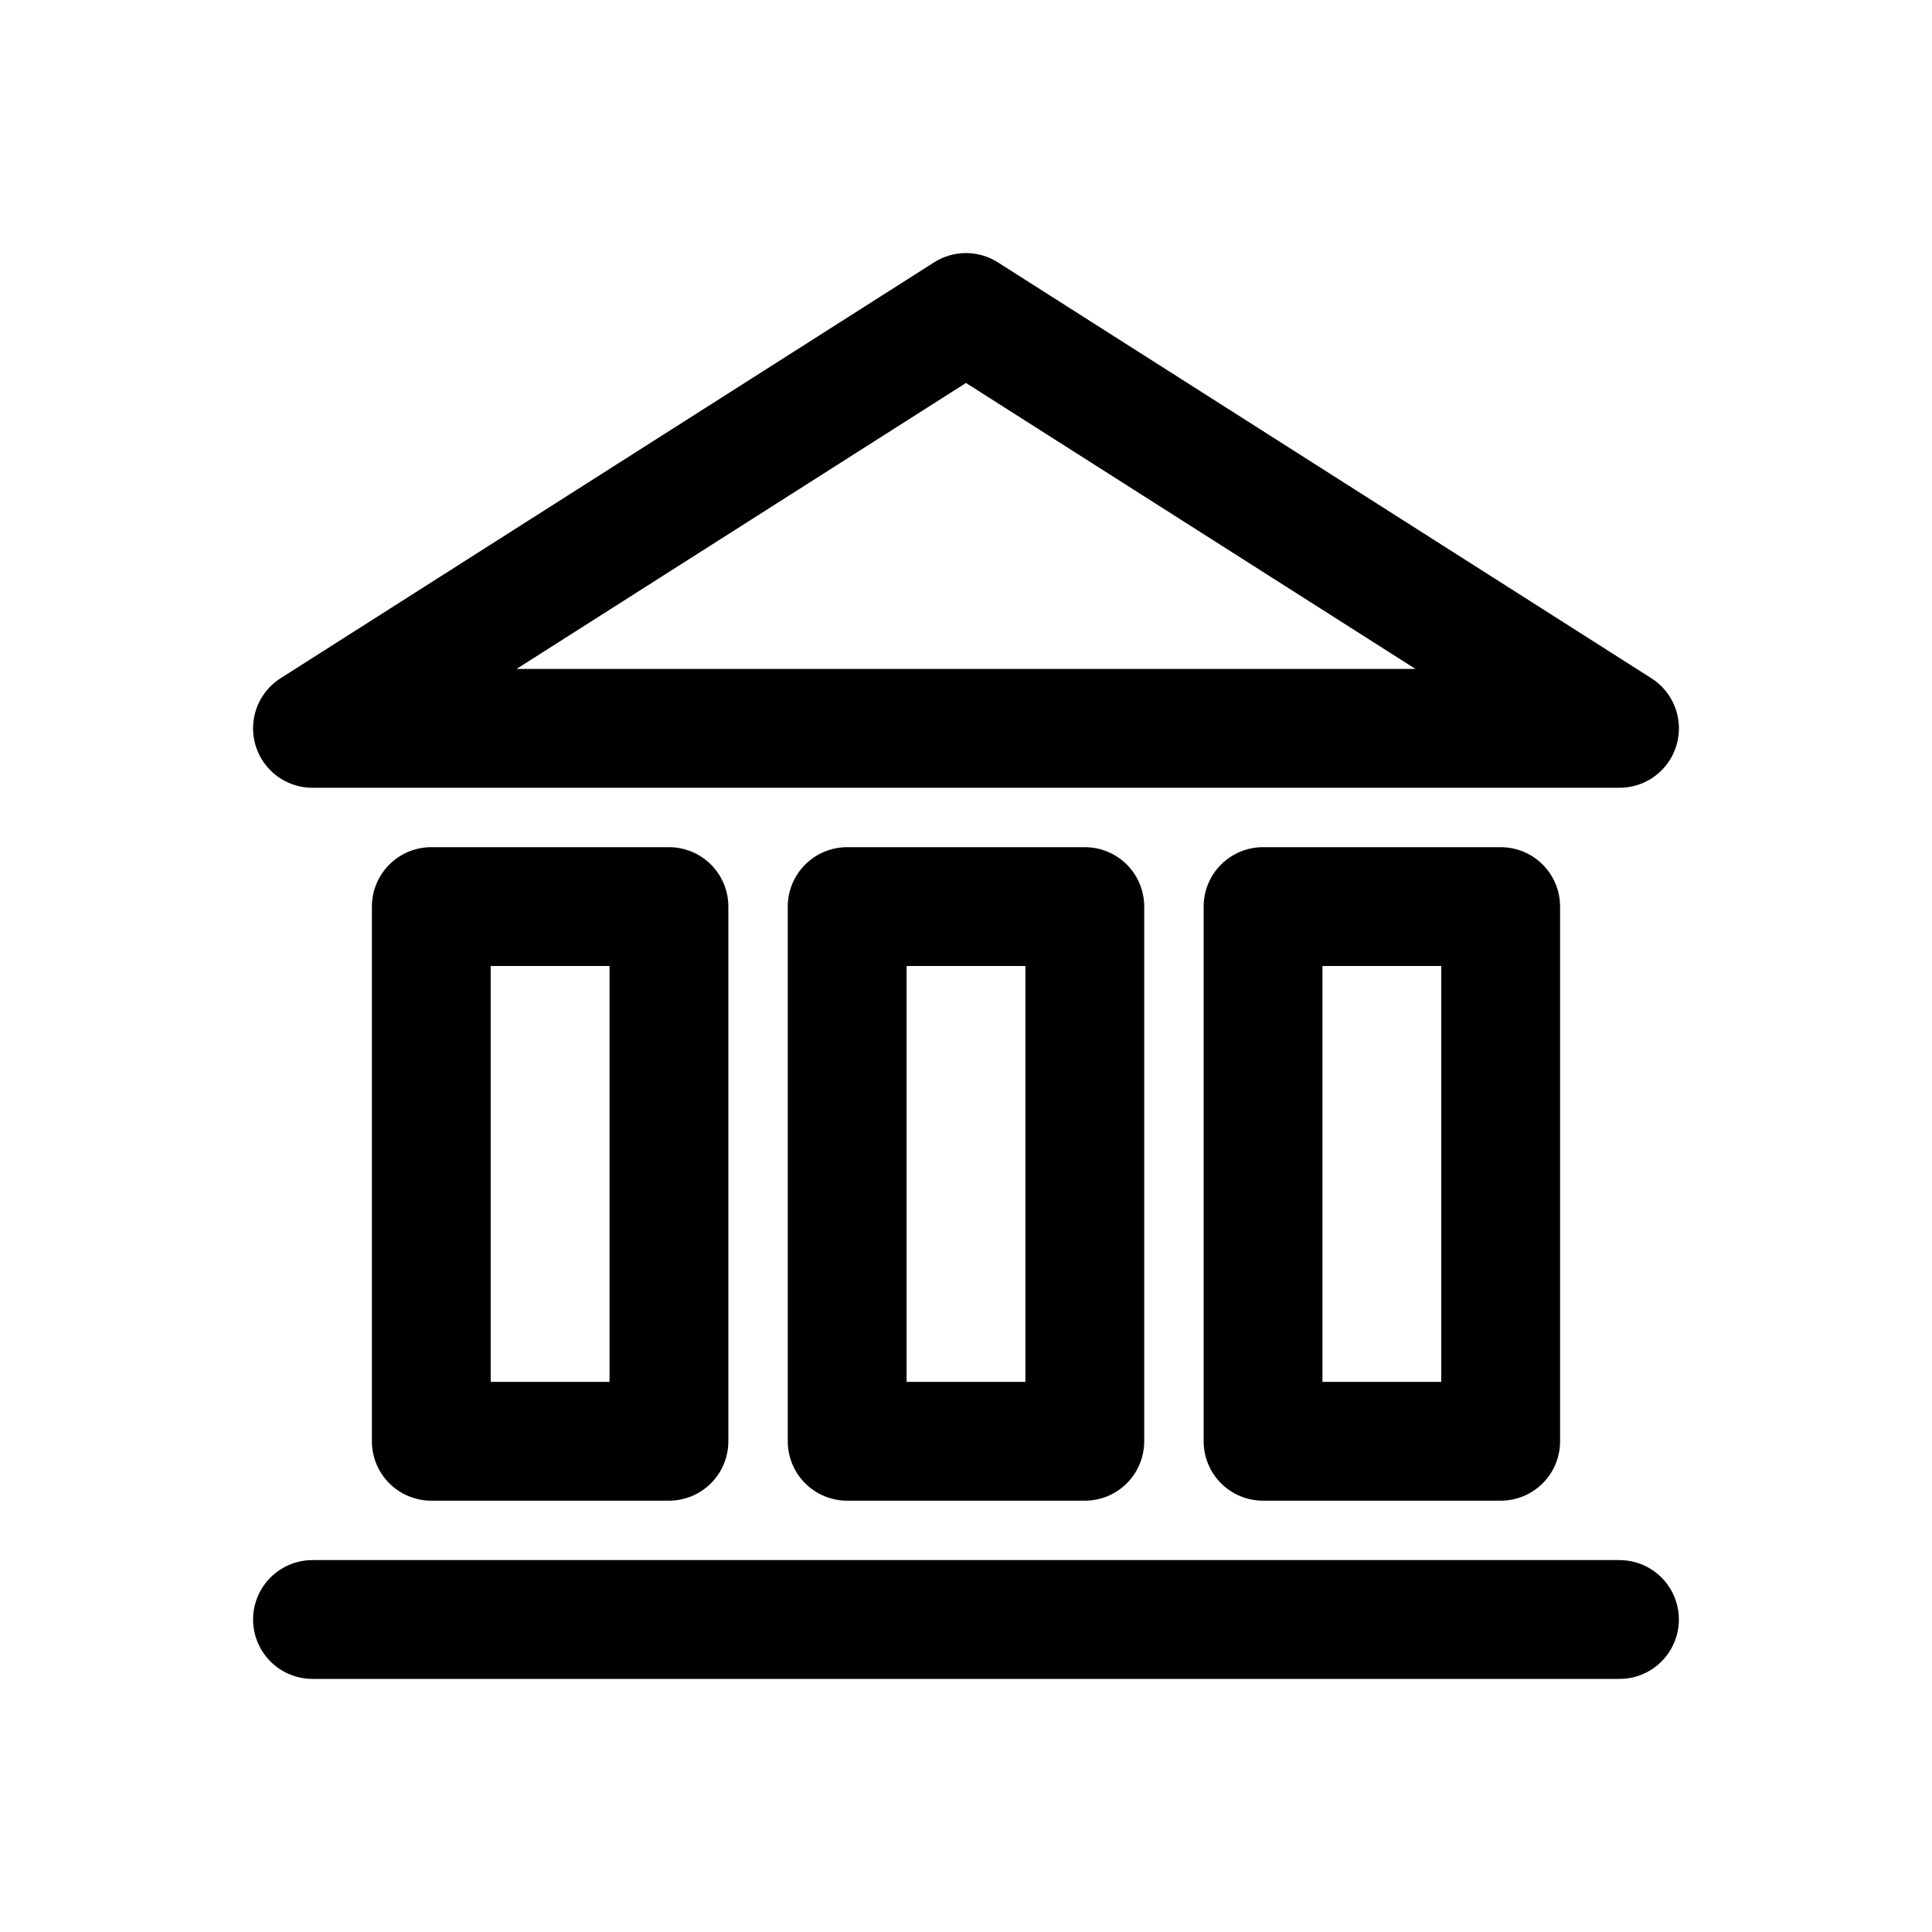
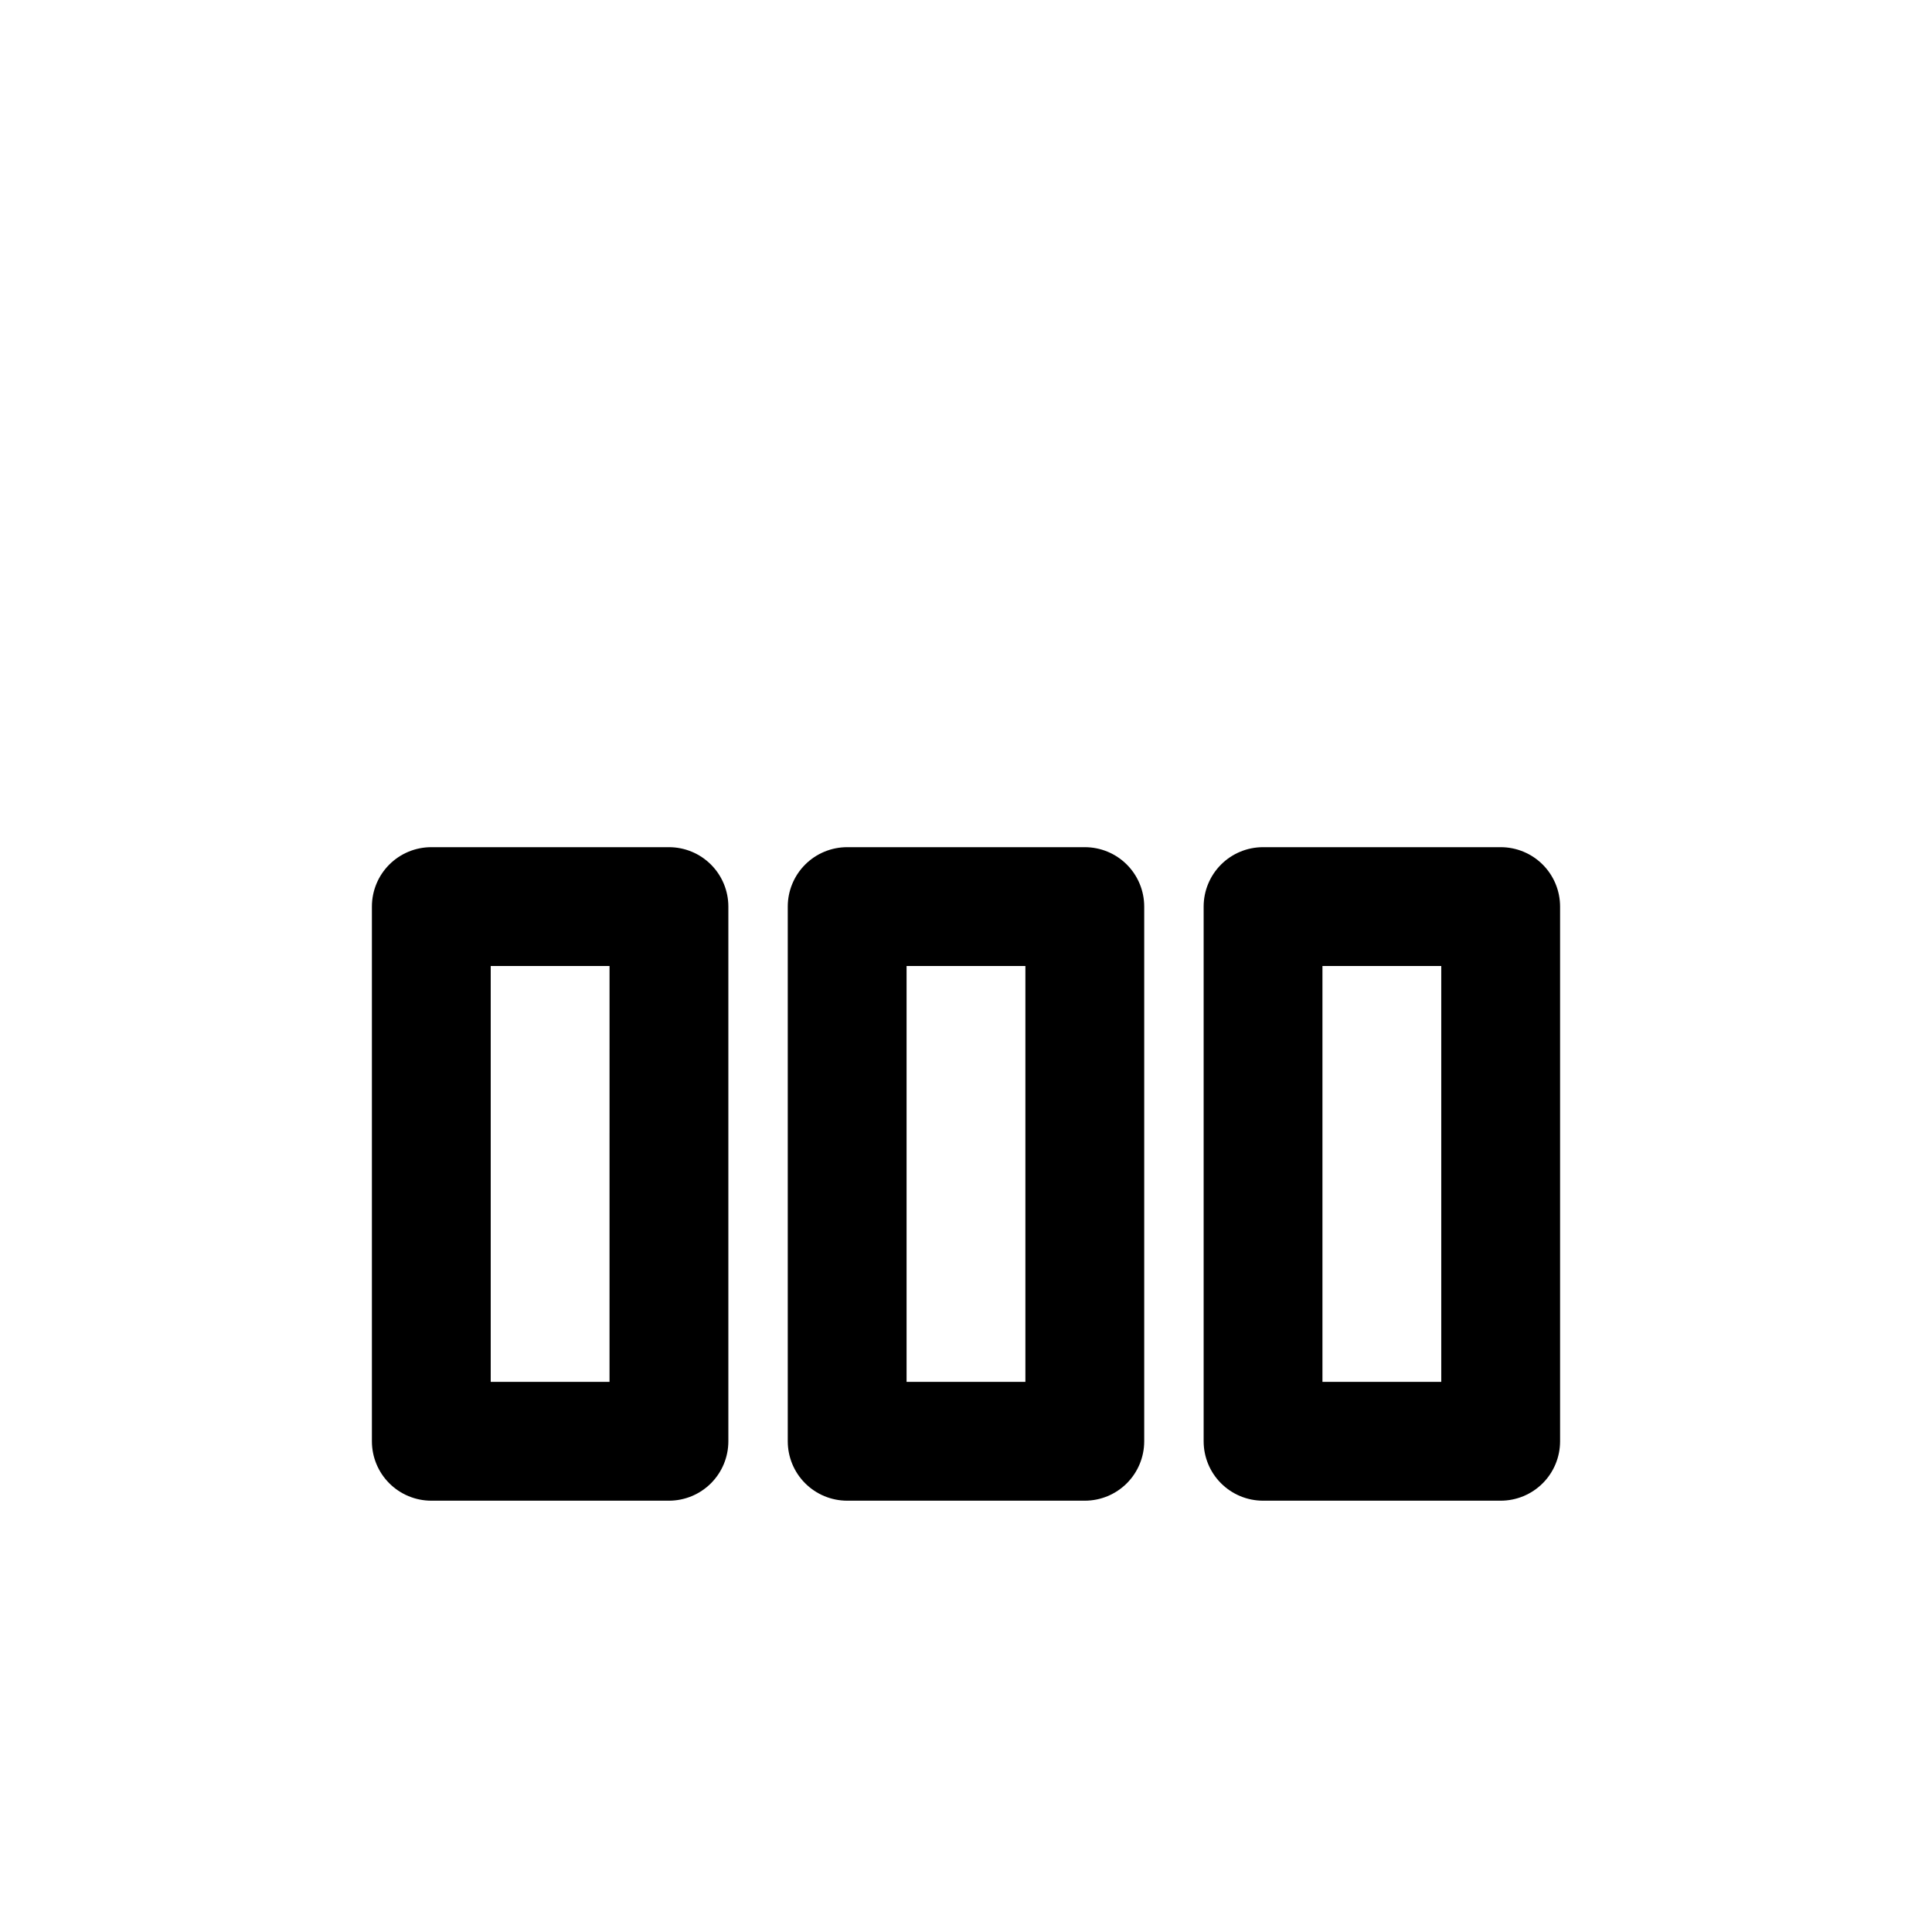
<svg xmlns="http://www.w3.org/2000/svg" fill="#000000" width="800px" height="800px" version="1.1" viewBox="144 144 512 512">
  <g>
-     <path d="m226.81 352.77h346.37c4.578 0.004 8.93-1.984 11.922-5.449 2.992-3.461 4.332-8.055 3.664-12.586-0.664-4.527-3.269-8.543-7.133-10.996l-173.18-110.21c-2.527-1.609-5.461-2.465-8.453-2.465-2.996 0-5.93 0.855-8.457 2.465l-173.18 110.21c-3.863 2.453-6.465 6.469-7.133 10.996-0.664 4.531 0.672 9.125 3.664 12.586 2.996 3.465 7.348 5.453 11.922 5.449zm173.19-107.28 119.12 75.789h-238.24z" />
    <path d="m258.3 368.51c-4.176 0-8.18 1.656-11.133 4.609s-4.609 6.957-4.609 11.133v141.7c0 4.176 1.656 8.184 4.609 11.133 2.953 2.953 6.957 4.613 11.133 4.613h62.977c4.176 0 8.18-1.66 11.133-4.613 2.953-2.949 4.613-6.957 4.613-11.133v-141.7c0-4.176-1.66-8.18-4.613-11.133s-6.957-4.609-11.133-4.609zm47.23 141.7h-31.484v-110.21h31.488z" />
    <path d="m368.51 368.51c-4.176 0-8.18 1.656-11.133 4.609s-4.613 6.957-4.613 11.133v141.7c0 4.176 1.66 8.184 4.613 11.133 2.953 2.953 6.957 4.613 11.133 4.613h62.977c4.176 0 8.18-1.66 11.133-4.613 2.949-2.949 4.609-6.957 4.609-11.133v-141.7c0-4.176-1.66-8.18-4.609-11.133-2.953-2.953-6.957-4.609-11.133-4.609zm47.23 141.7h-31.488v-110.21h31.488z" />
    <path d="m478.72 368.51c-4.176 0-8.18 1.656-11.133 4.609-2.953 2.953-4.609 6.957-4.609 11.133v141.7c0 4.176 1.656 8.184 4.609 11.133 2.953 2.953 6.957 4.613 11.133 4.613h62.977c4.176 0 8.18-1.66 11.133-4.613 2.953-2.949 4.609-6.957 4.609-11.133v-141.7c0-4.176-1.656-8.18-4.609-11.133s-6.957-4.609-11.133-4.609zm47.23 141.7h-31.488v-110.21h31.488z" />
-     <path d="m573.18 557.44h-346.37c-5.625 0-10.82 3.004-13.633 7.875s-2.812 10.871 0 15.742c2.812 4.871 8.008 7.871 13.633 7.871h346.37c5.625 0 10.82-3 13.633-7.871 2.812-4.871 2.812-10.871 0-15.742s-8.008-7.875-13.633-7.875z" />
  </g>
</svg>